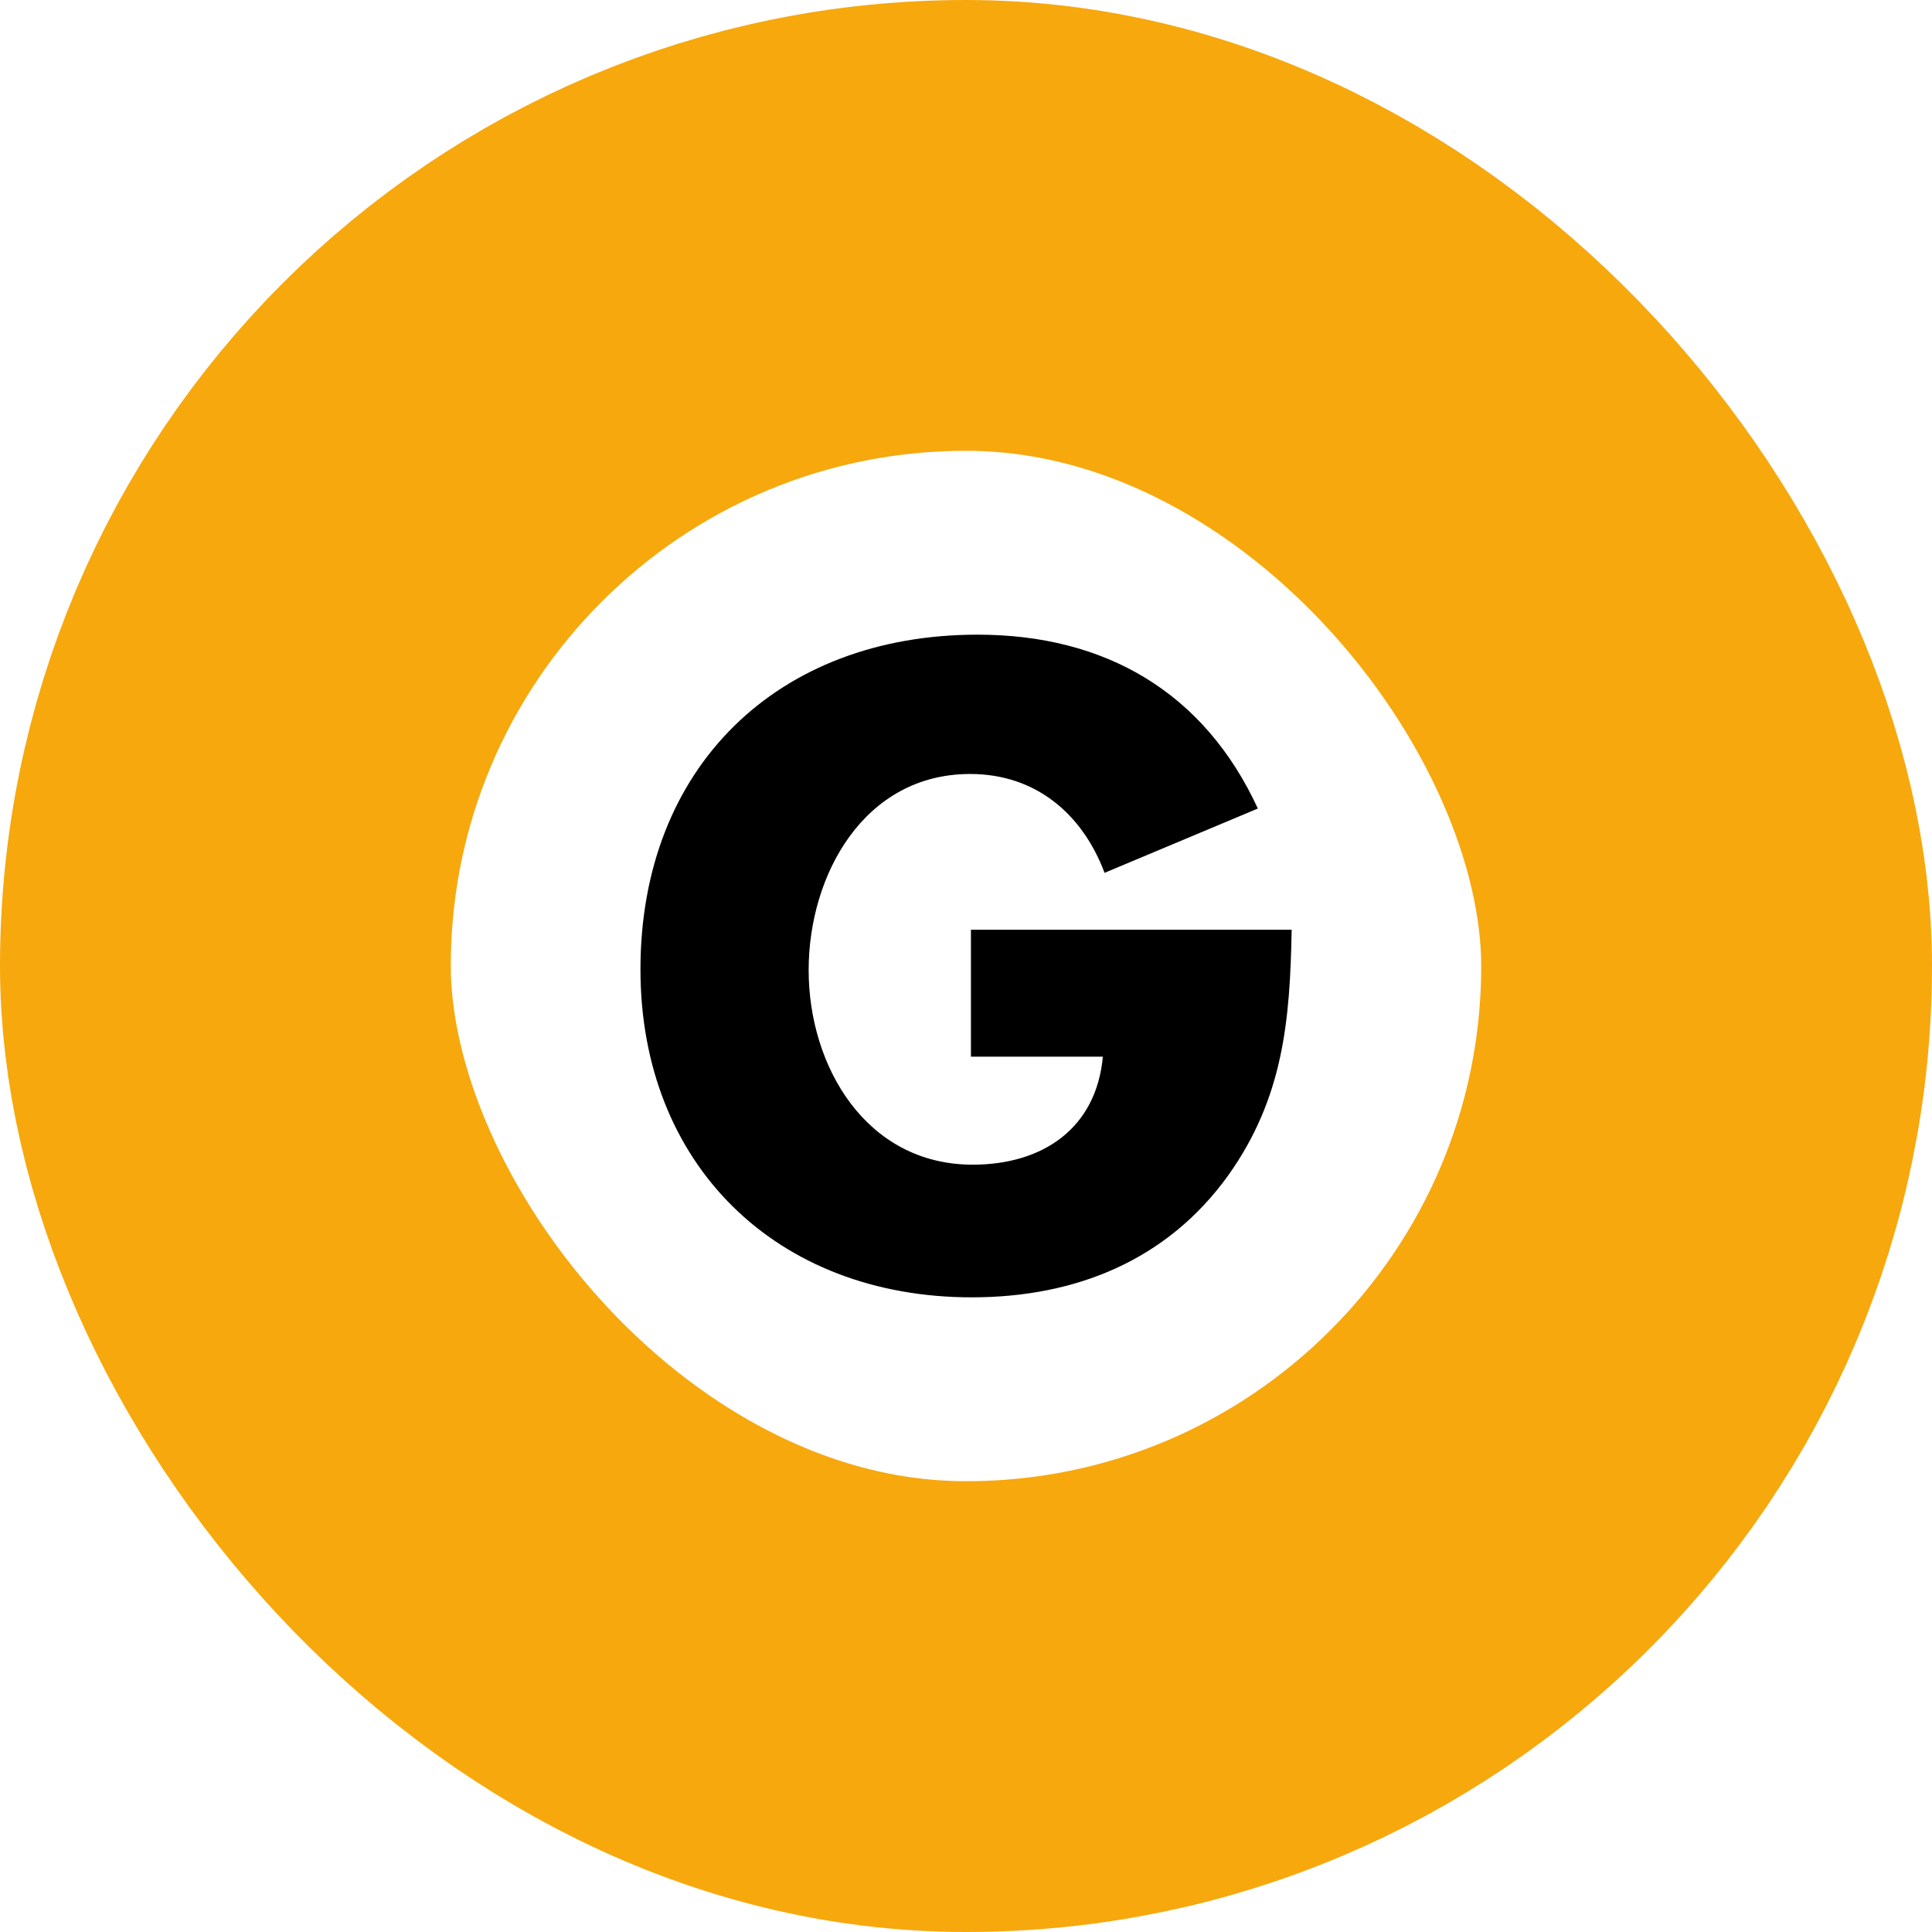
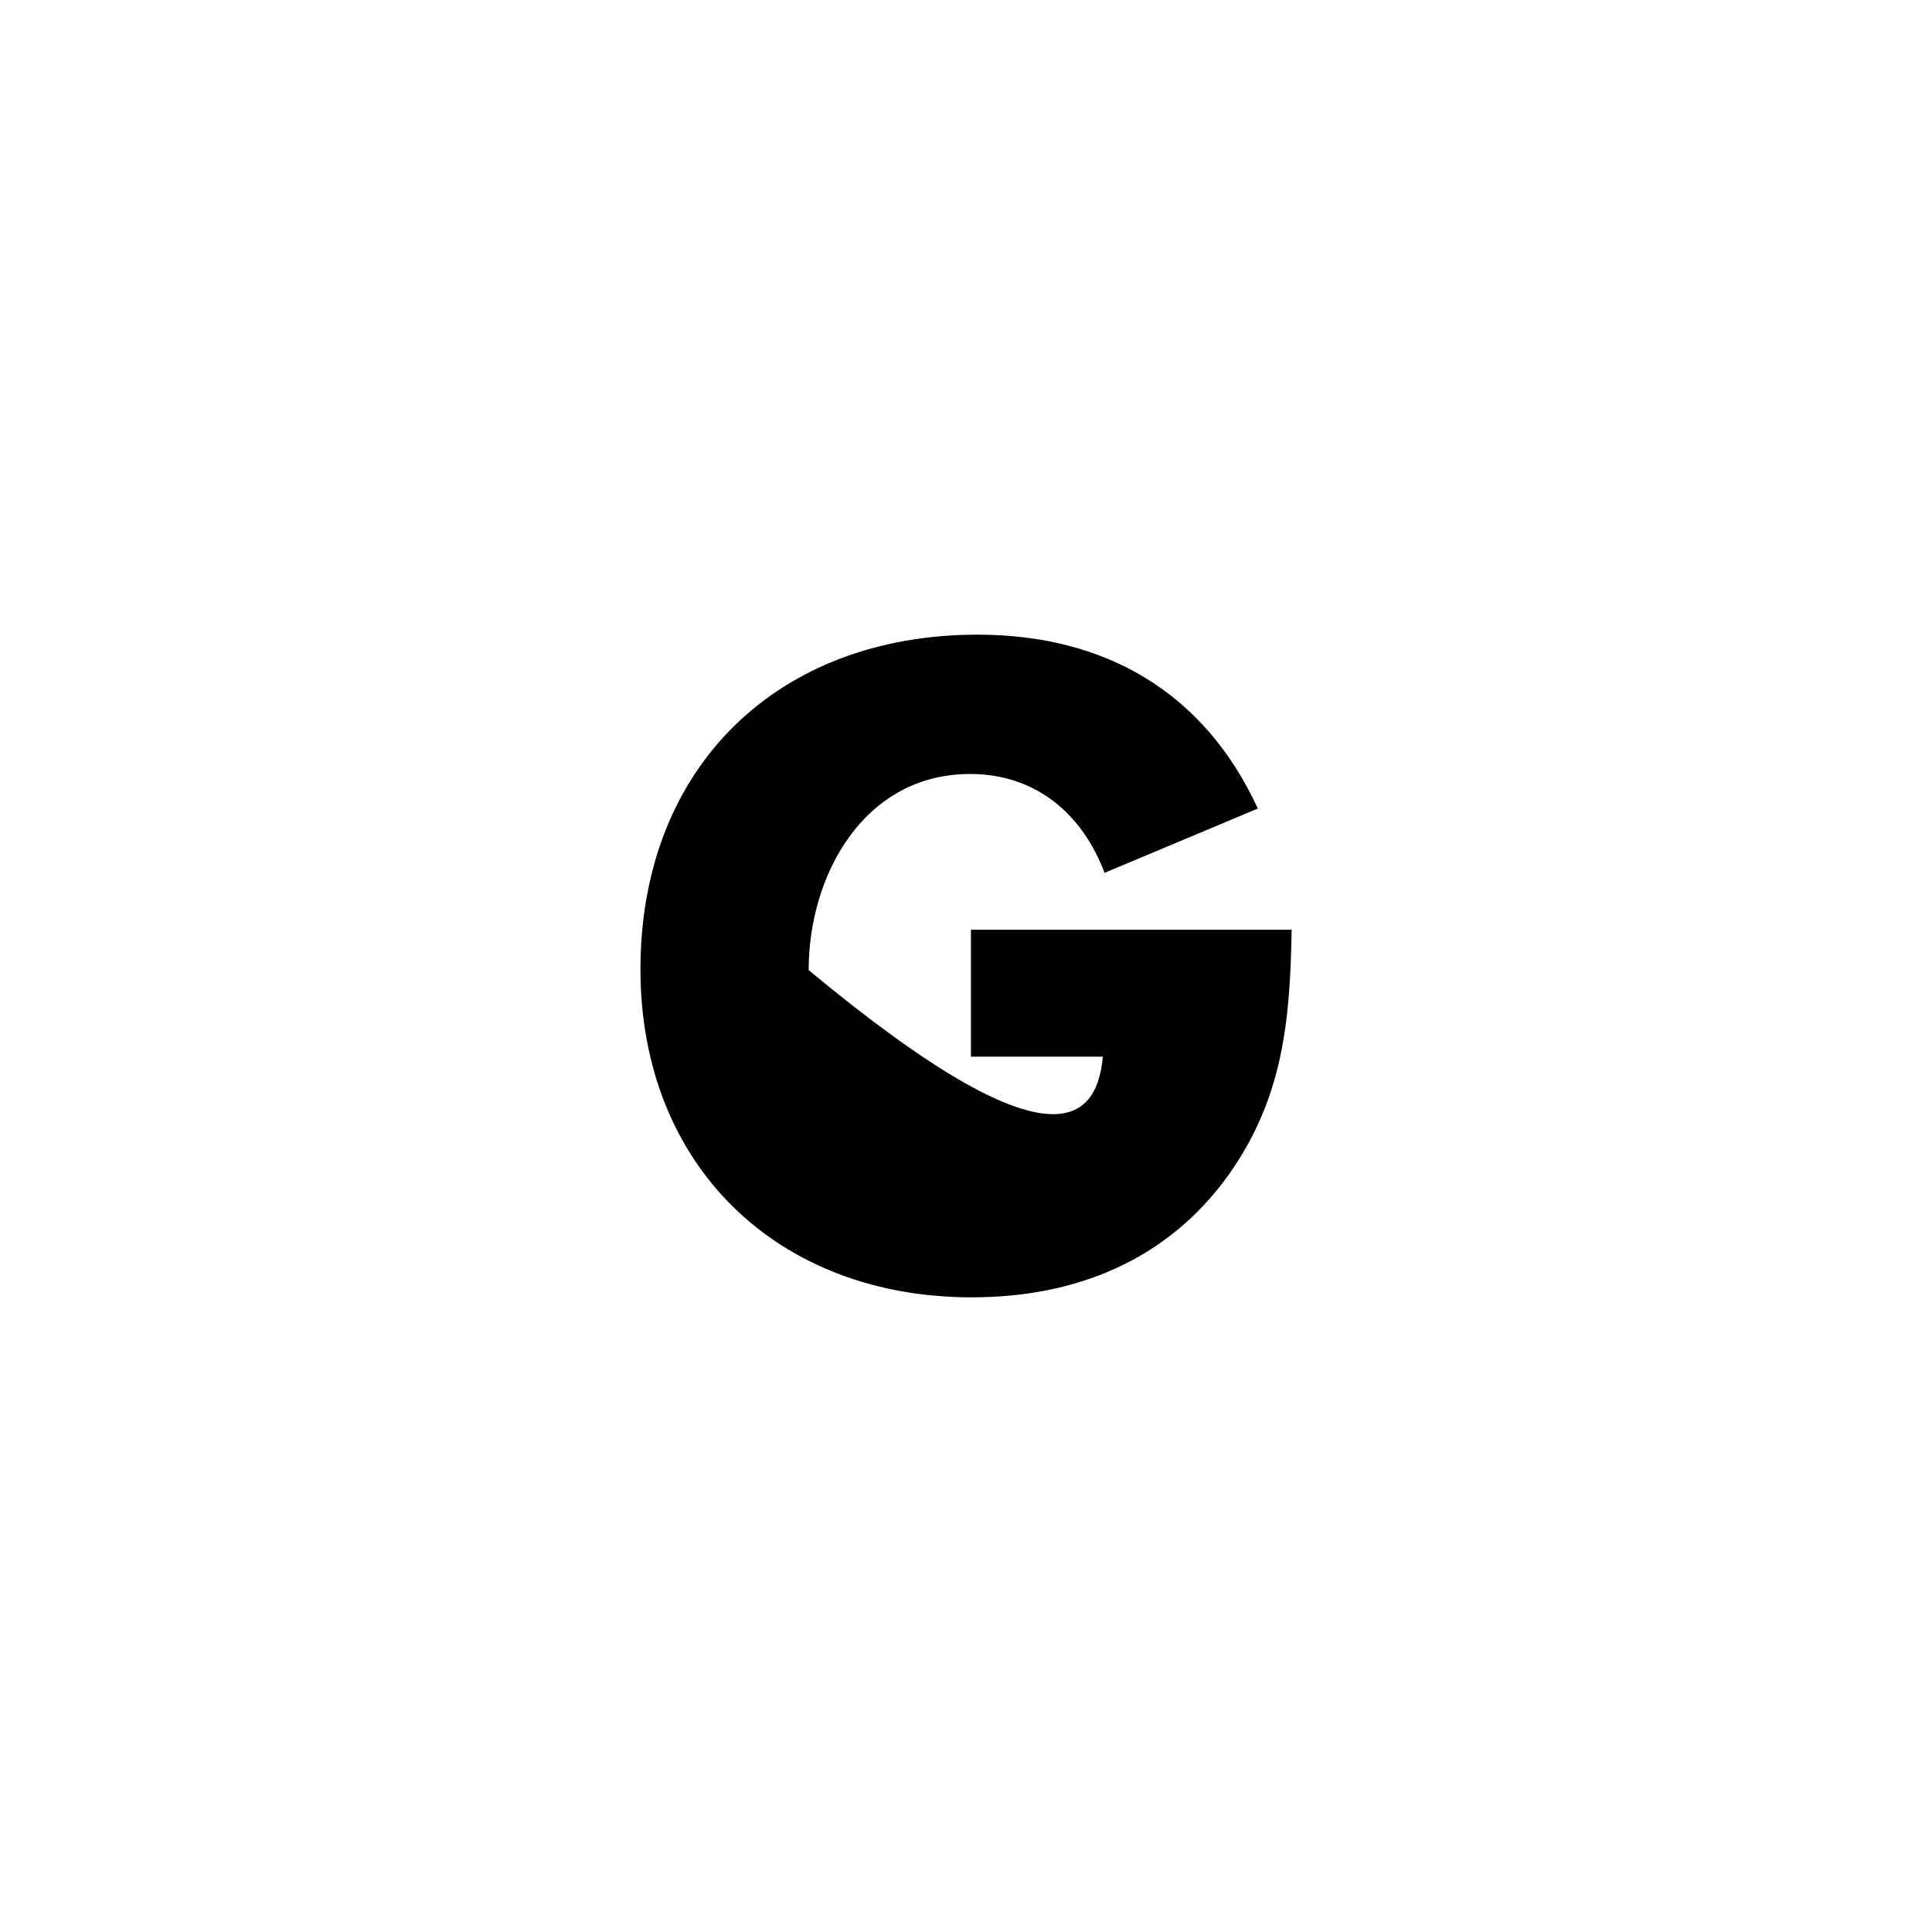
<svg xmlns="http://www.w3.org/2000/svg" width="18" height="18" viewBox="0 0 18 18" fill="none">
-   <rect x="2.1" y="2.1" width="13.8" height="13.8" rx="6.9" stroke="#F7A80D" stroke-width="4.2" />
-   <path d="M9.046 8.662H12.034C12.019 9.507 11.957 10.229 11.443 10.951C10.874 11.742 10.022 12.087 9.054 12.087C7.234 12.087 5.967 10.851 5.967 9.031C5.967 7.149 7.242 5.913 9.108 5.913C10.298 5.913 11.22 6.45 11.719 7.533L10.291 8.132C10.083 7.579 9.646 7.211 9.039 7.211C8.048 7.211 7.534 8.155 7.534 9.038C7.534 9.937 8.071 10.851 9.062 10.851C9.715 10.851 10.214 10.513 10.275 9.845H9.046V8.662Z" fill="black" />
+   <path d="M9.046 8.662H12.034C12.019 9.507 11.957 10.229 11.443 10.951C10.874 11.742 10.022 12.087 9.054 12.087C7.234 12.087 5.967 10.851 5.967 9.031C5.967 7.149 7.242 5.913 9.108 5.913C10.298 5.913 11.22 6.45 11.719 7.533L10.291 8.132C10.083 7.579 9.646 7.211 9.039 7.211C8.048 7.211 7.534 8.155 7.534 9.038C9.715 10.851 10.214 10.513 10.275 9.845H9.046V8.662Z" fill="black" />
</svg>